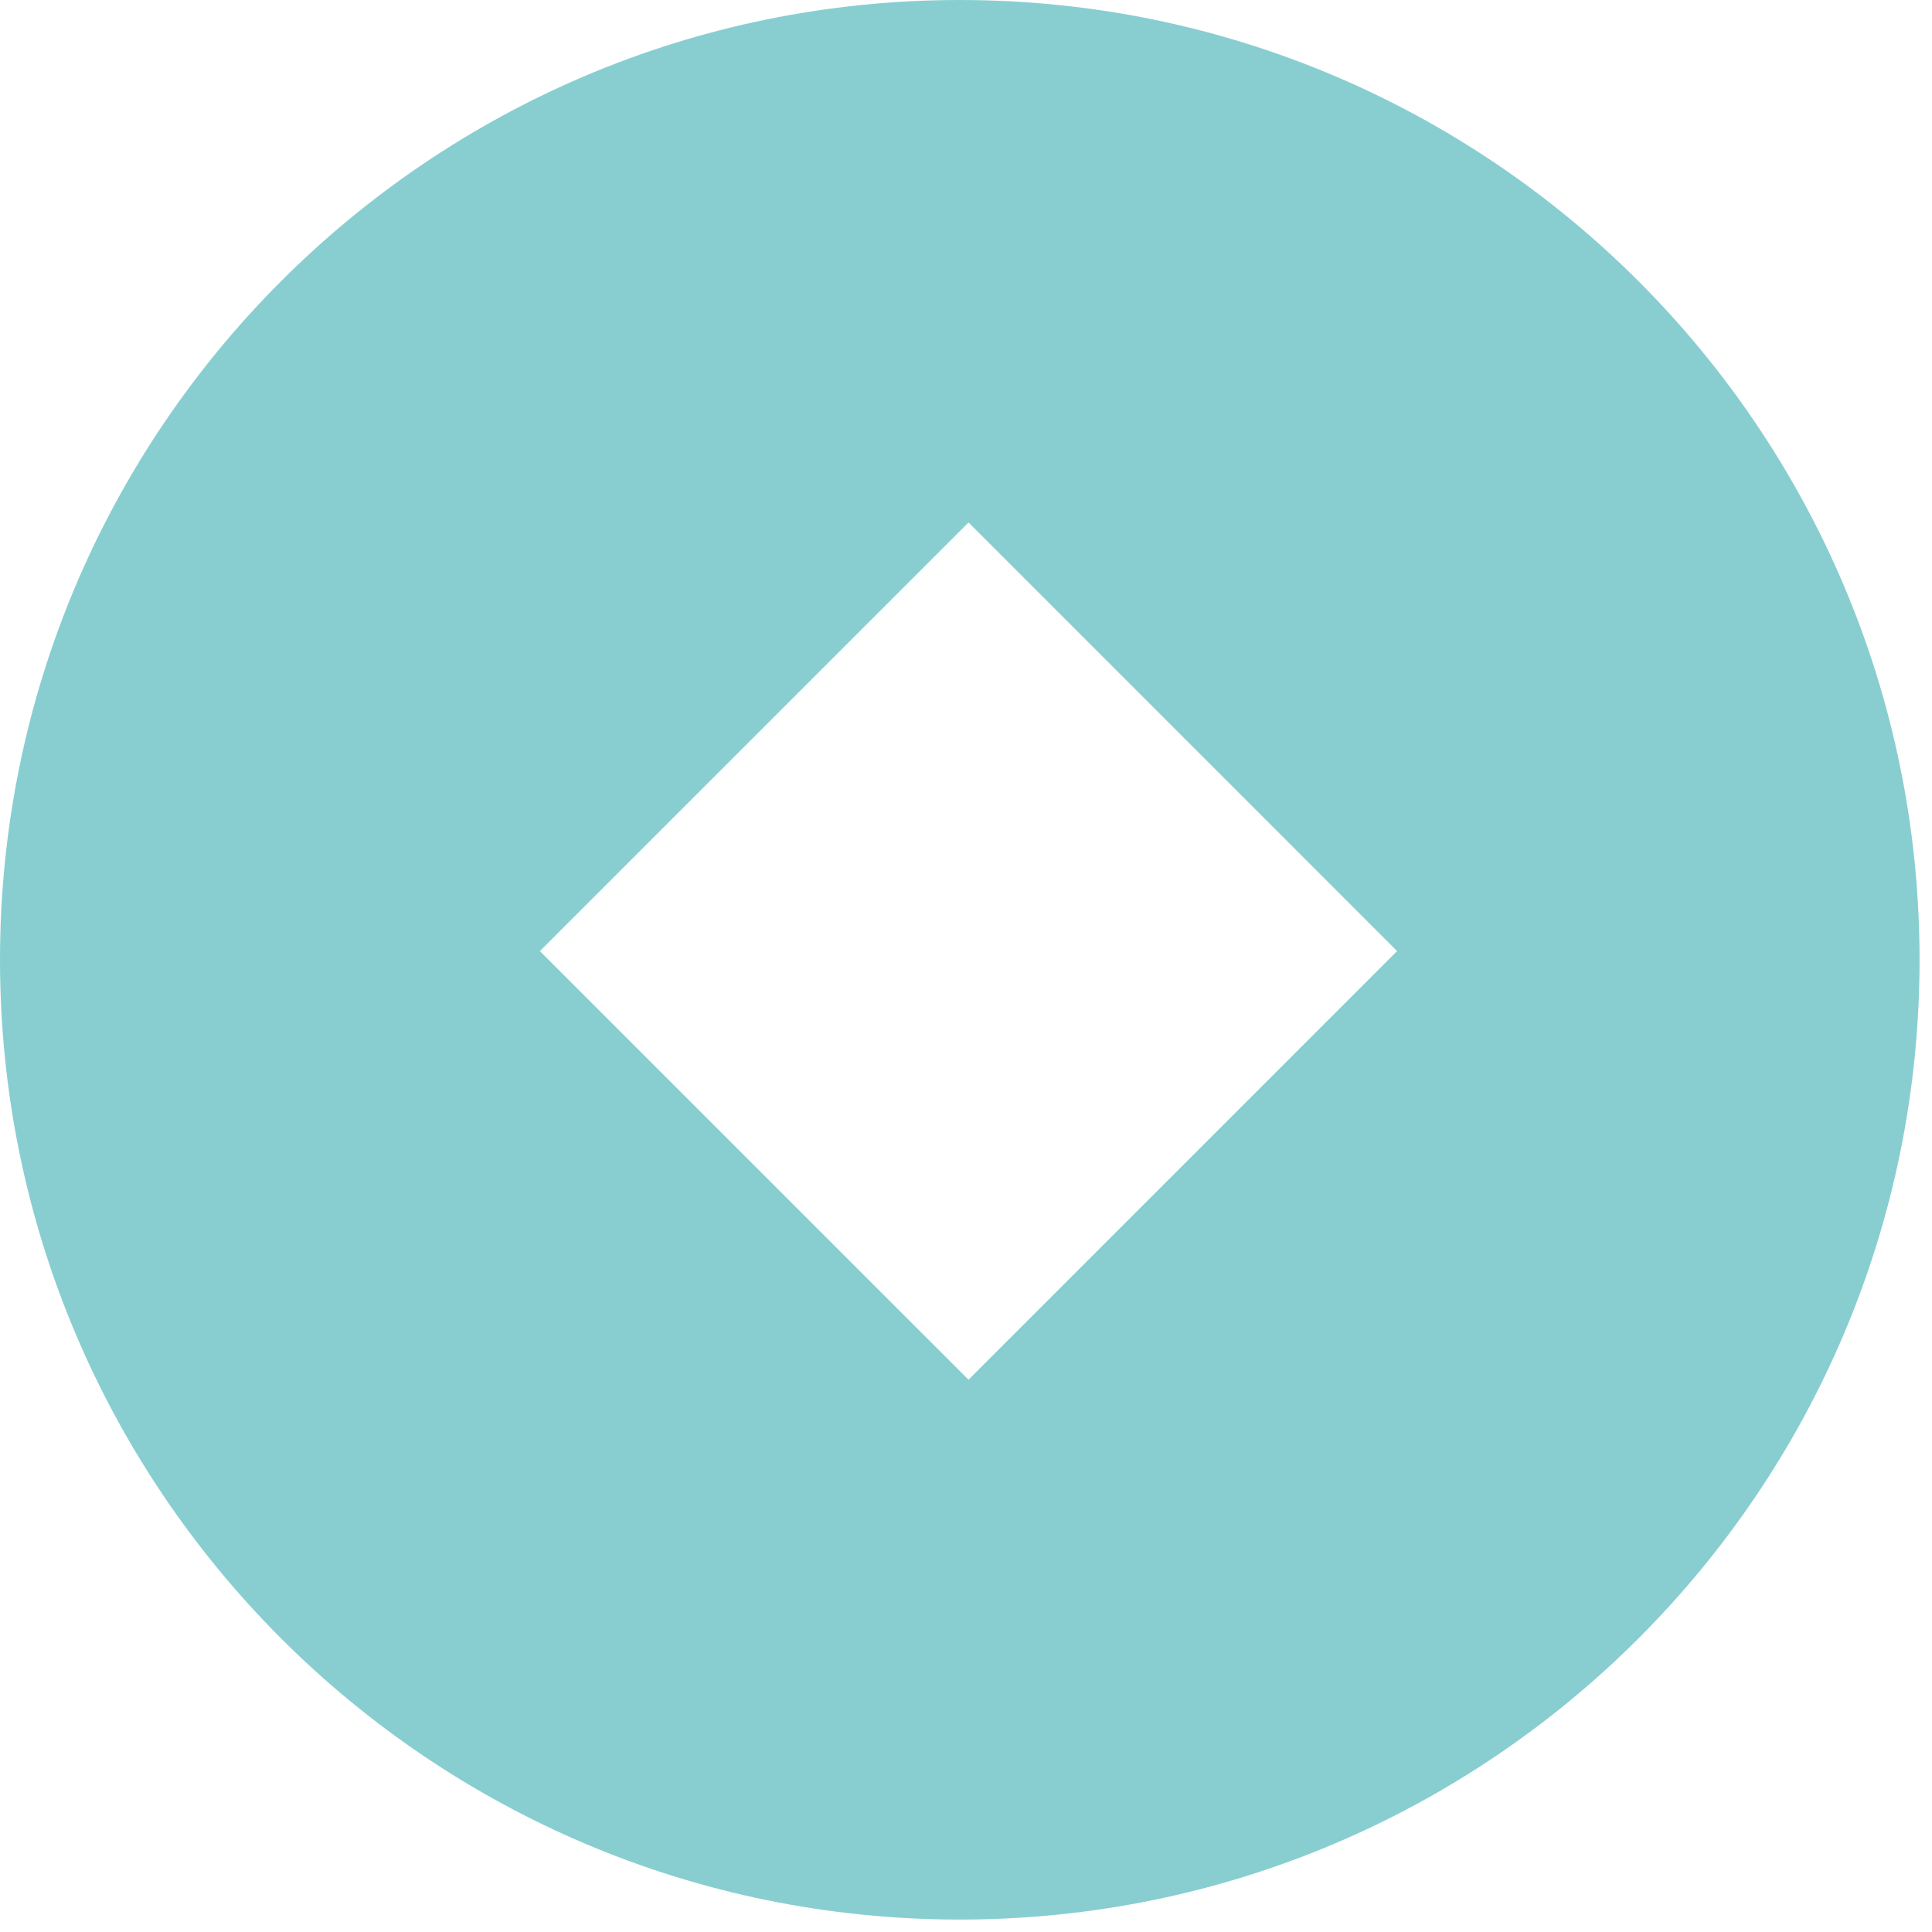
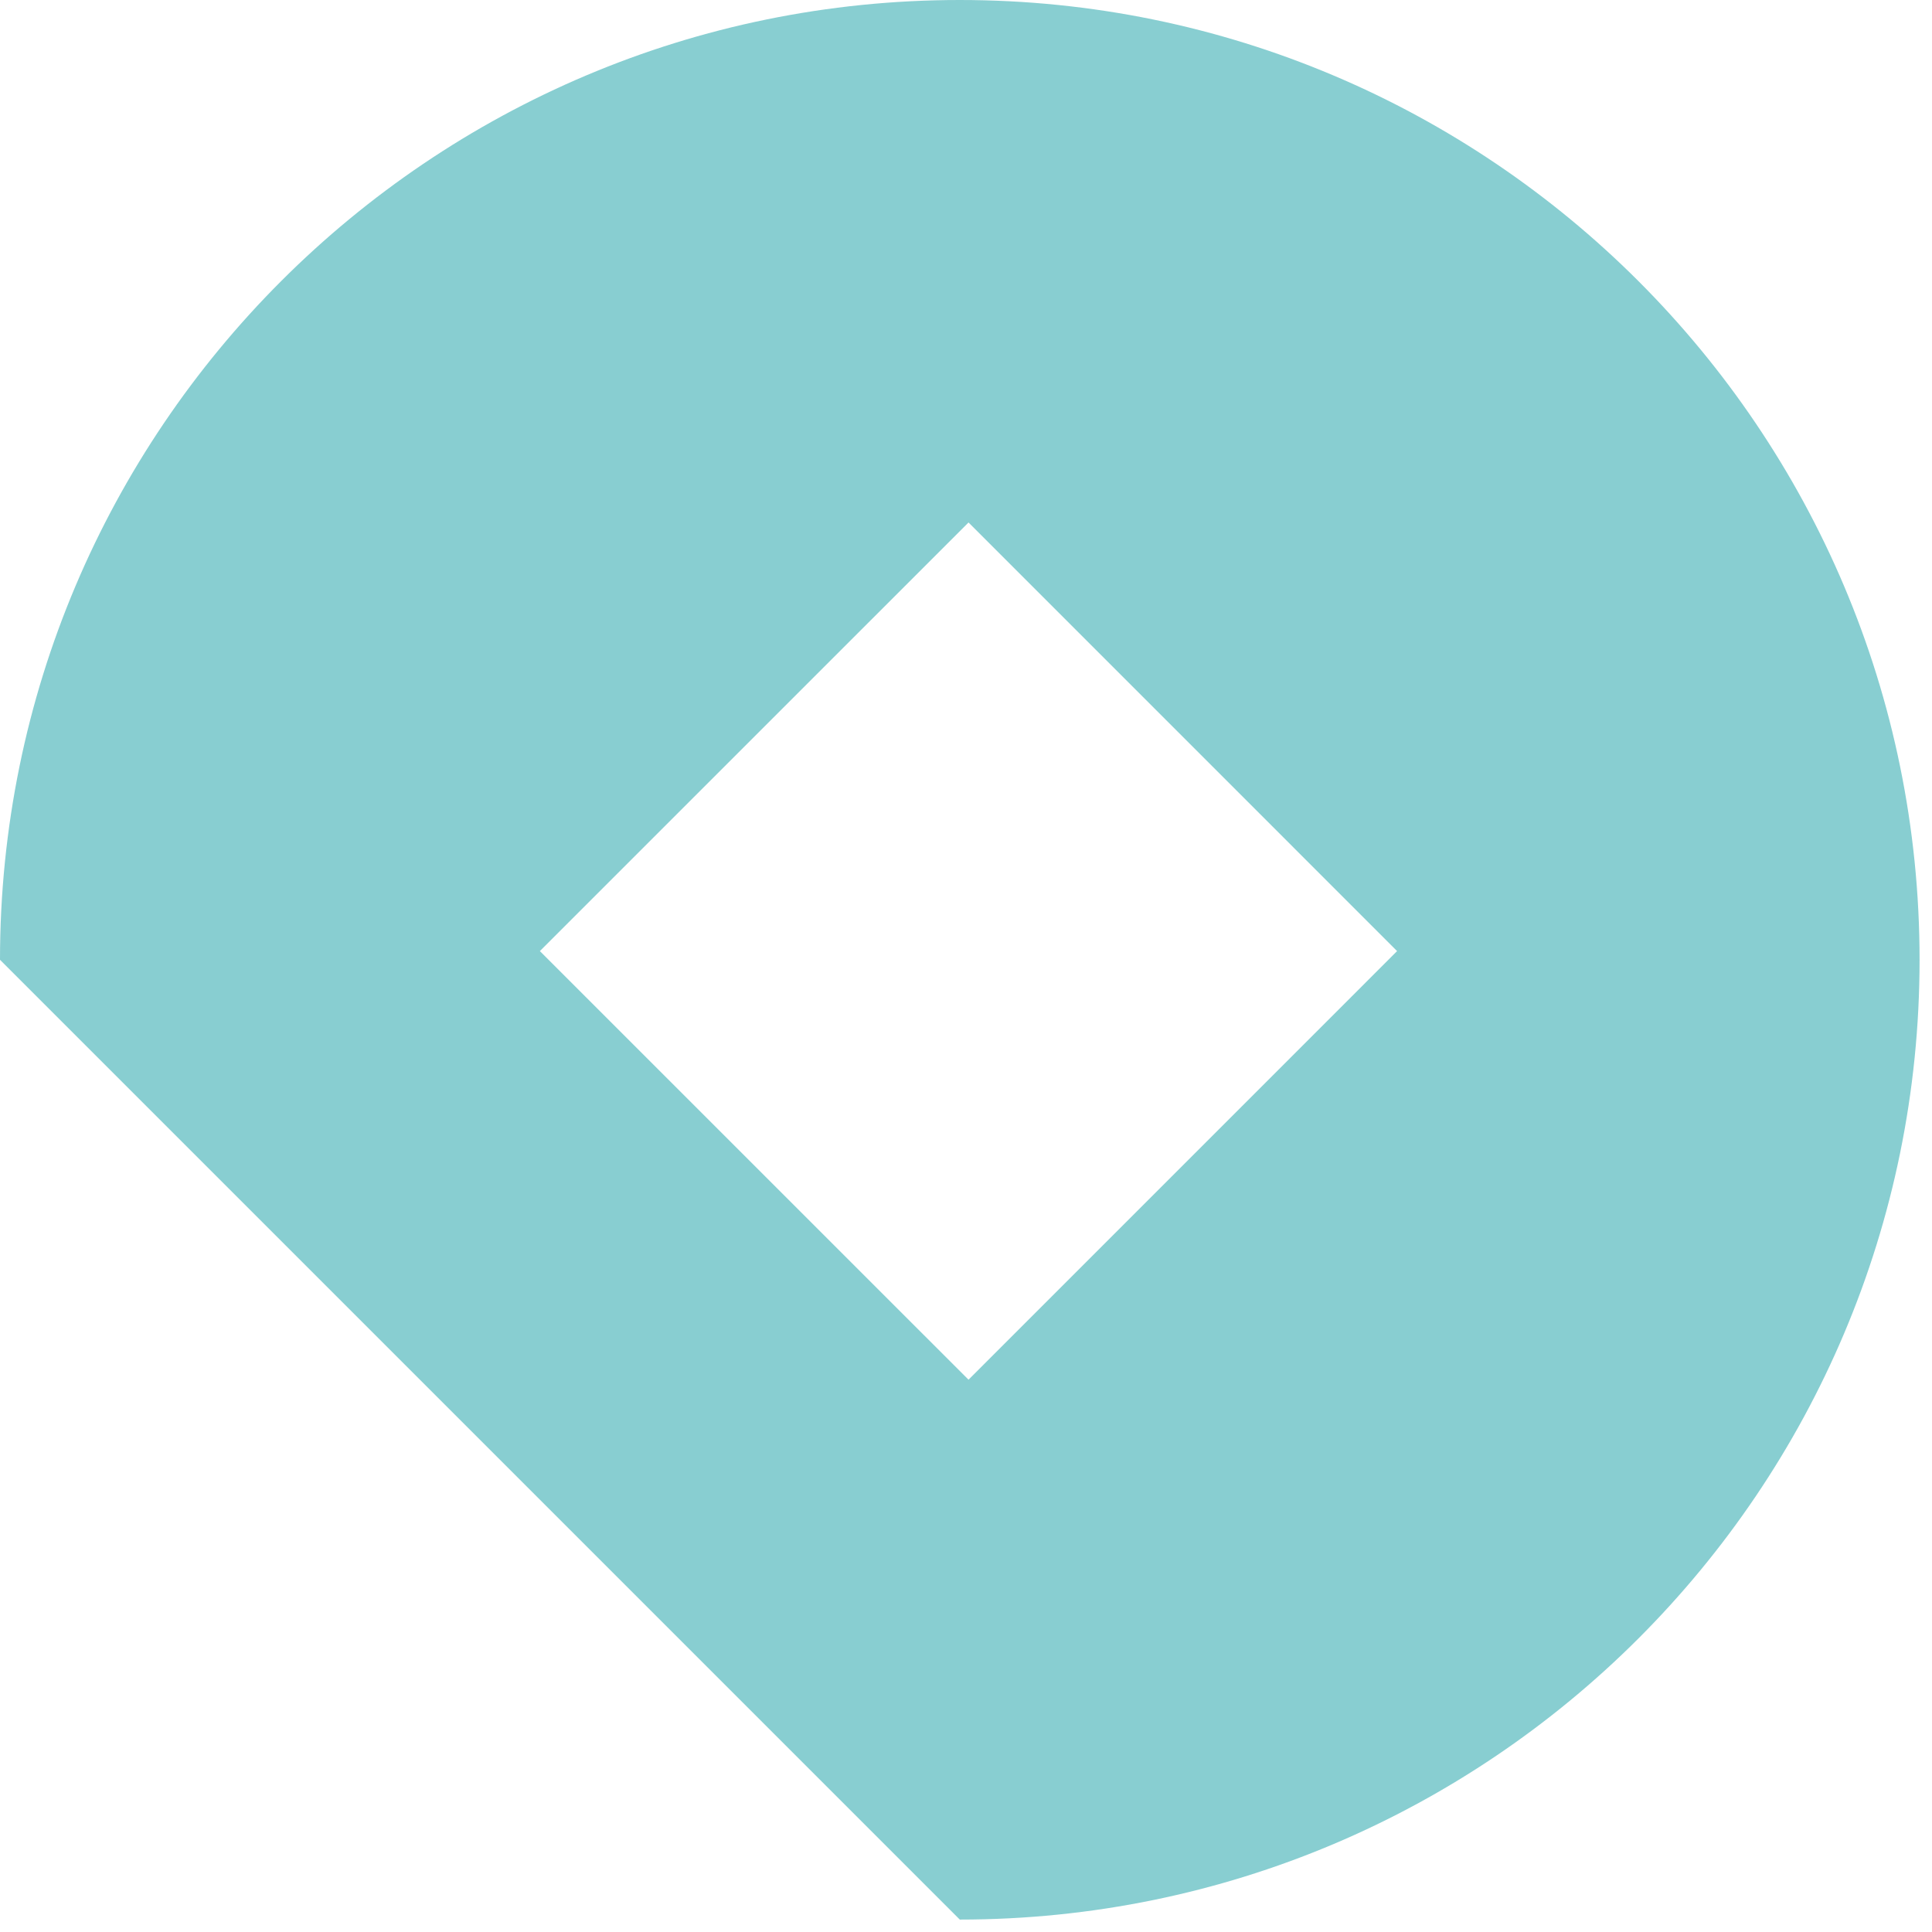
<svg xmlns="http://www.w3.org/2000/svg" width="46" height="46" viewBox="0 0 46 46" fill="none">
-   <path d="M22.852 45.704C35.473 45.704 45.704 35.473 45.704 22.852C45.704 10.232 35.473 0 22.852 0C10.232 0 0 10.232 0 22.852C0 35.473 10.232 45.704 22.852 45.704ZM12.854 22.645L23.06 12.44L33.264 22.645L23.06 32.85L12.854 22.645Z" fill="#88CED1" />
+   <path d="M22.852 45.704C35.473 45.704 45.704 35.473 45.704 22.852C45.704 10.232 35.473 0 22.852 0C10.232 0 0 10.232 0 22.852ZM12.854 22.645L23.06 12.44L33.264 22.645L23.06 32.85L12.854 22.645Z" fill="#88CED1" />
</svg>